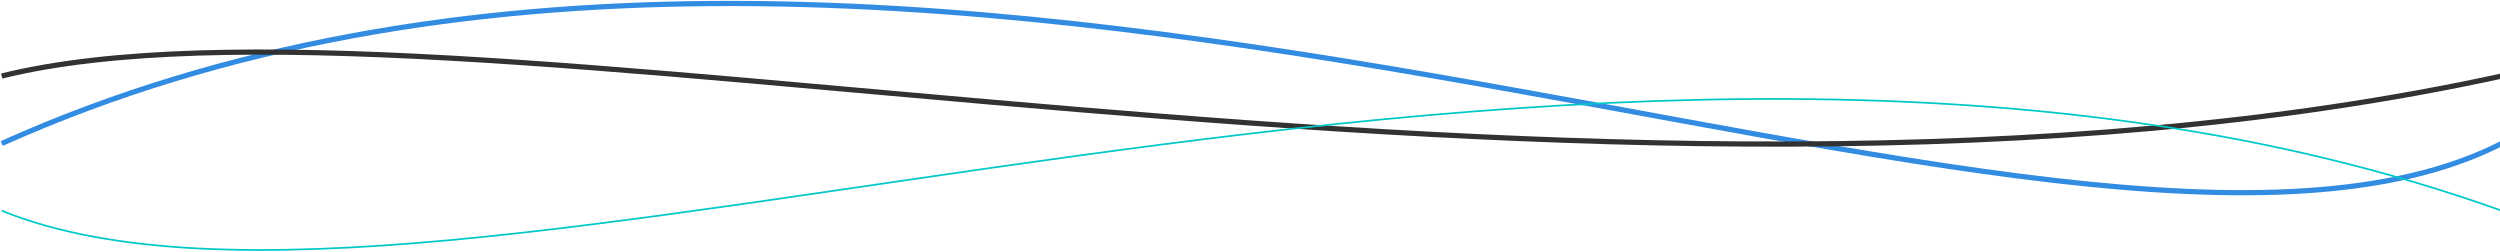
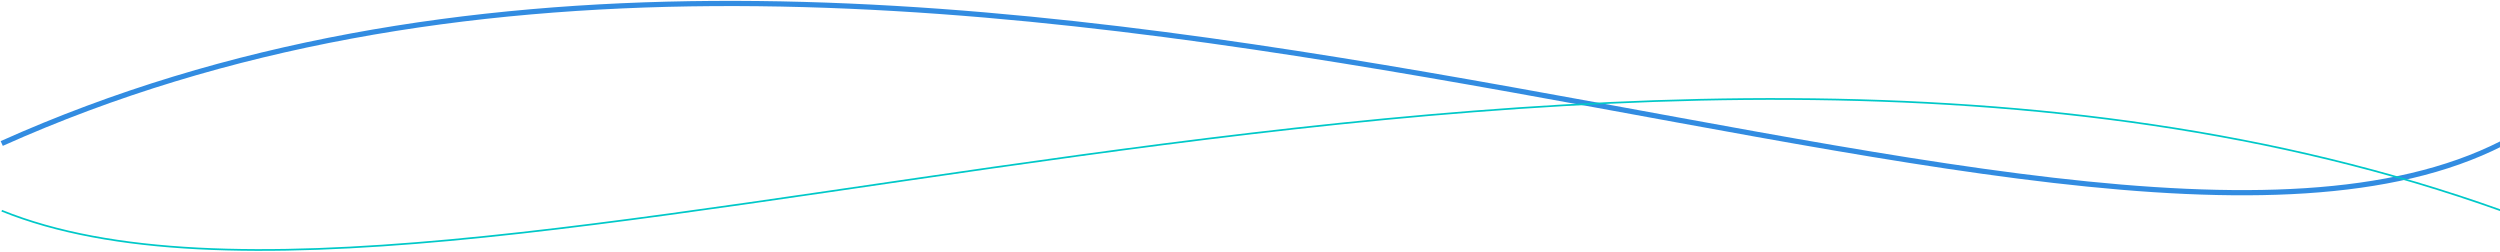
<svg xmlns="http://www.w3.org/2000/svg" width="1440" height="145" viewBox="0 0 1440 145" fill="none">
  <path d="M1 82.652C522.362 -151.19 1188.32 210.888 1441 82.652" stroke="#328CE1" stroke-width="3" />
-   <path d="M1441 43.784C919.638 157.487 253.676 -18.569 1 43.784" stroke="#323232" stroke-width="3" />
  <path d="M1441 121.374C919.638 -65.271 253.676 223.727 1 121.374" stroke="#00C8C8" />
</svg>